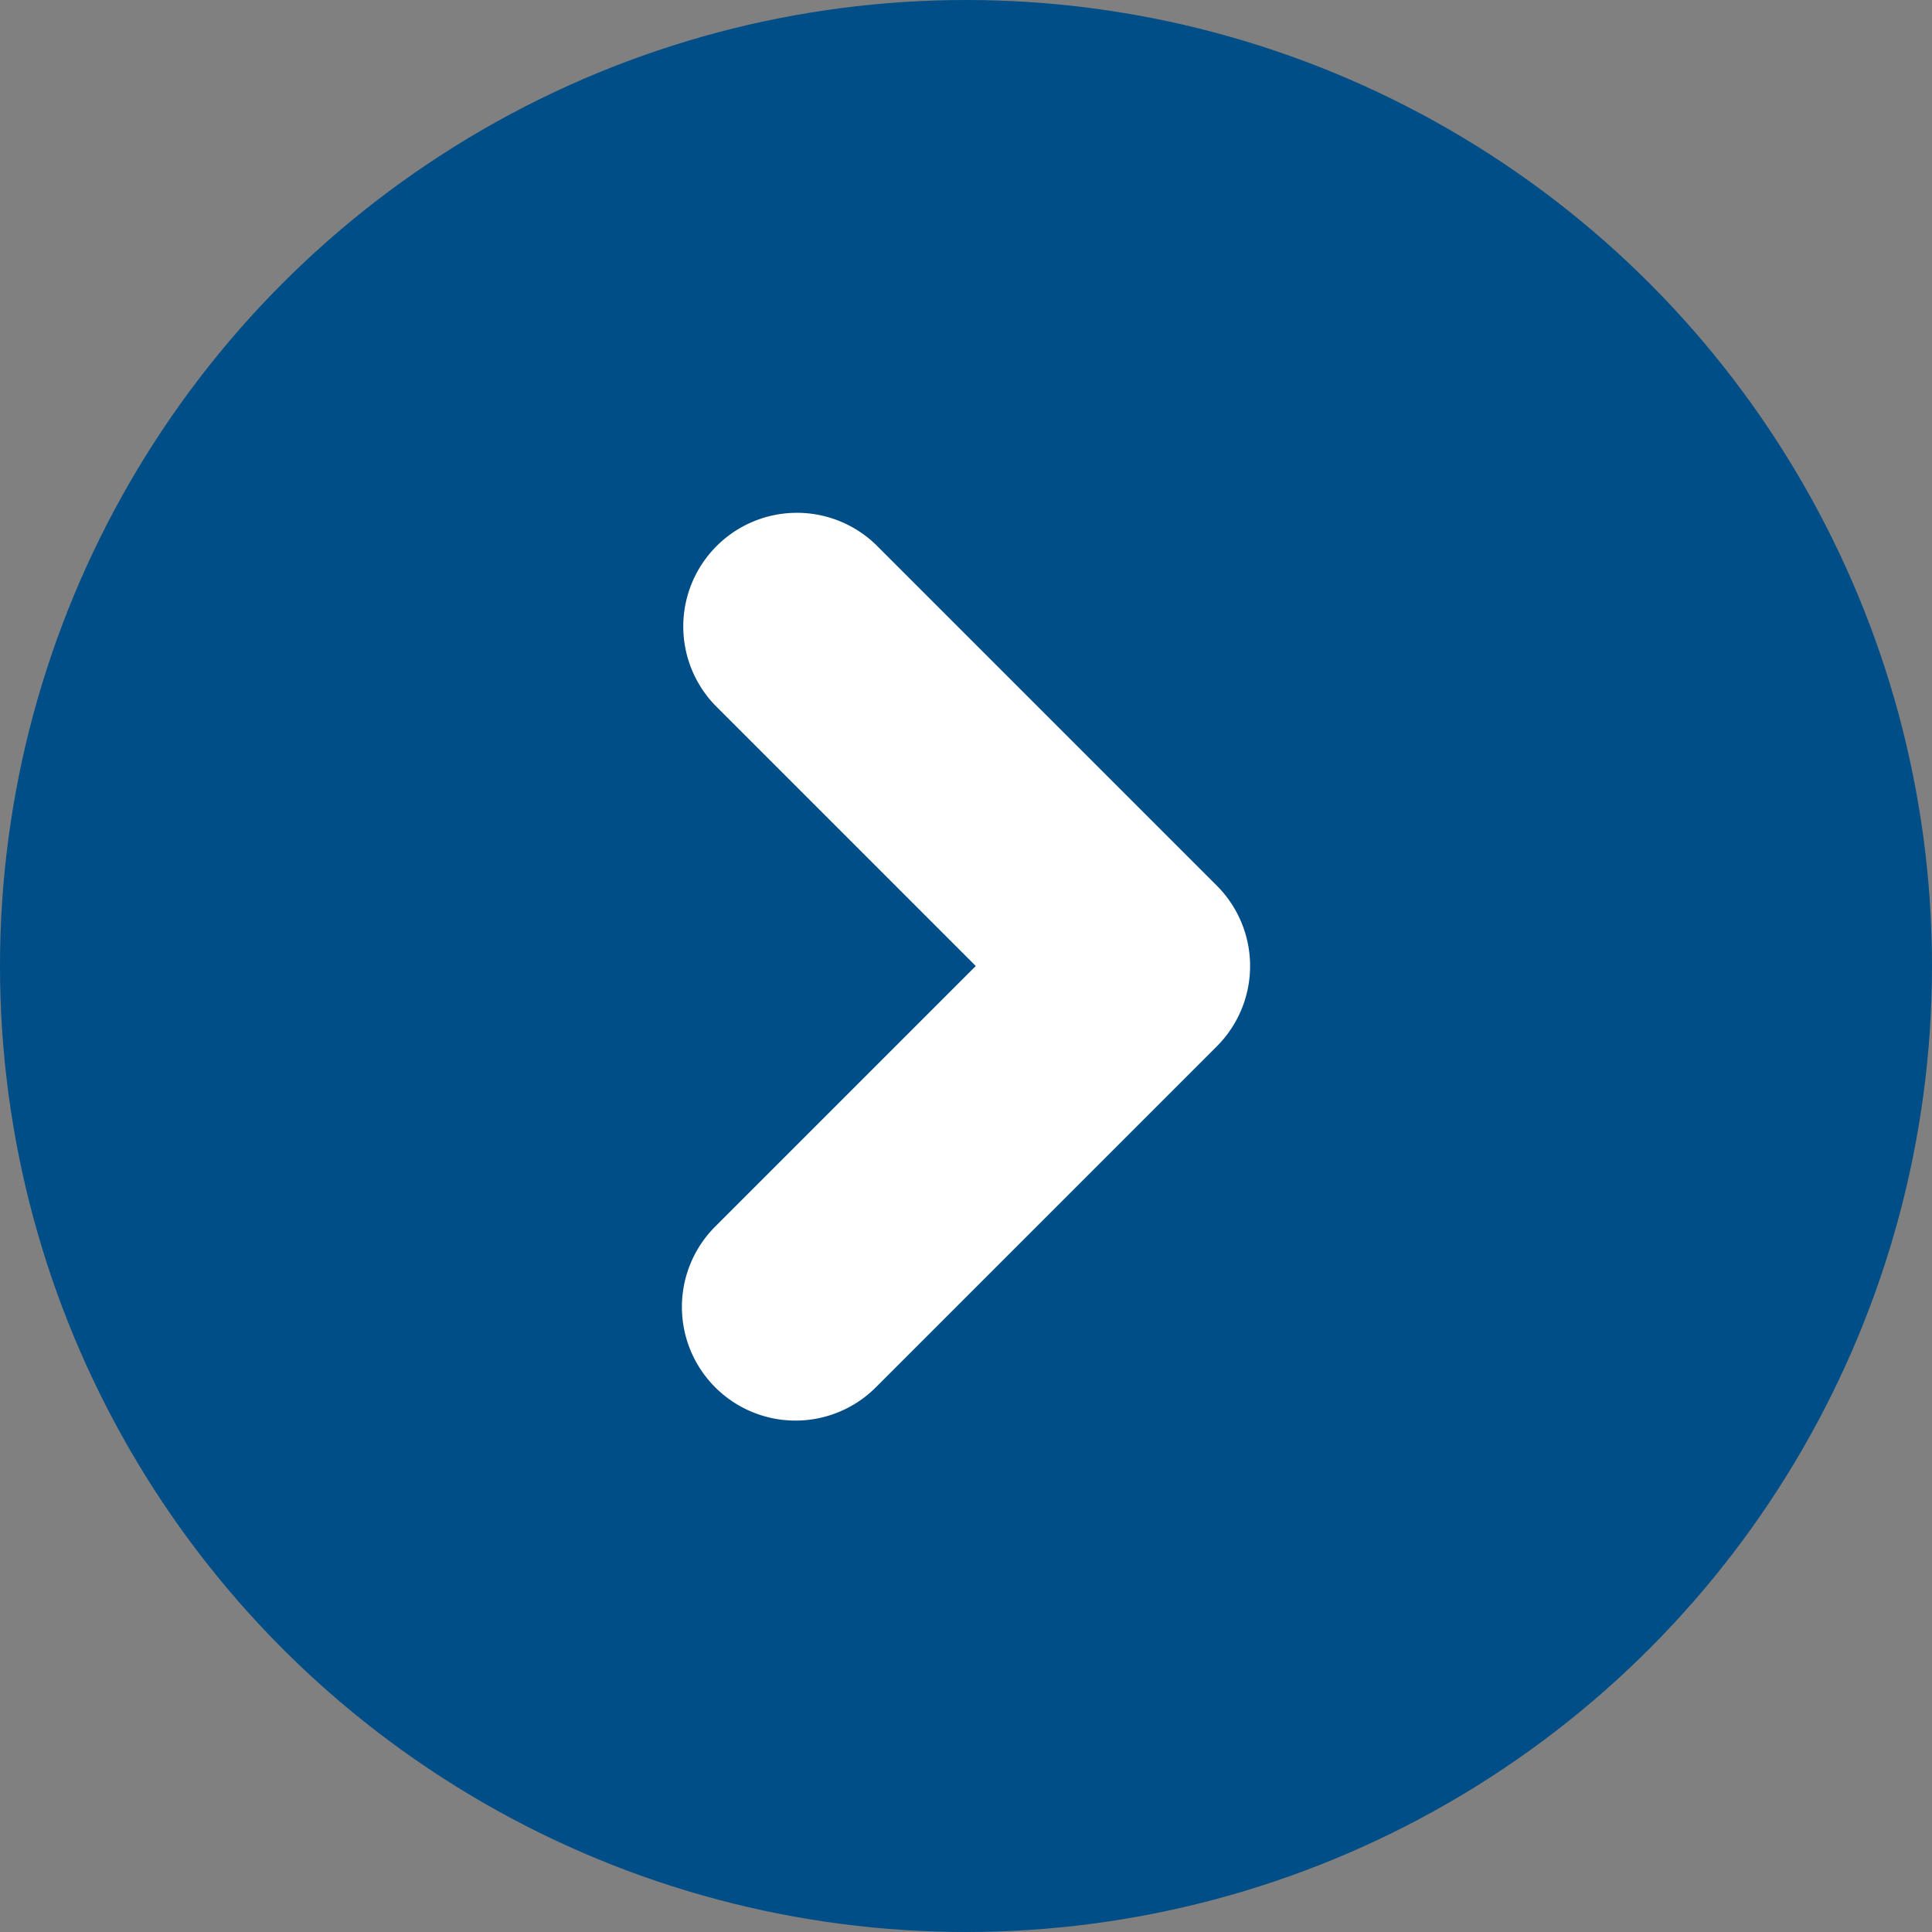
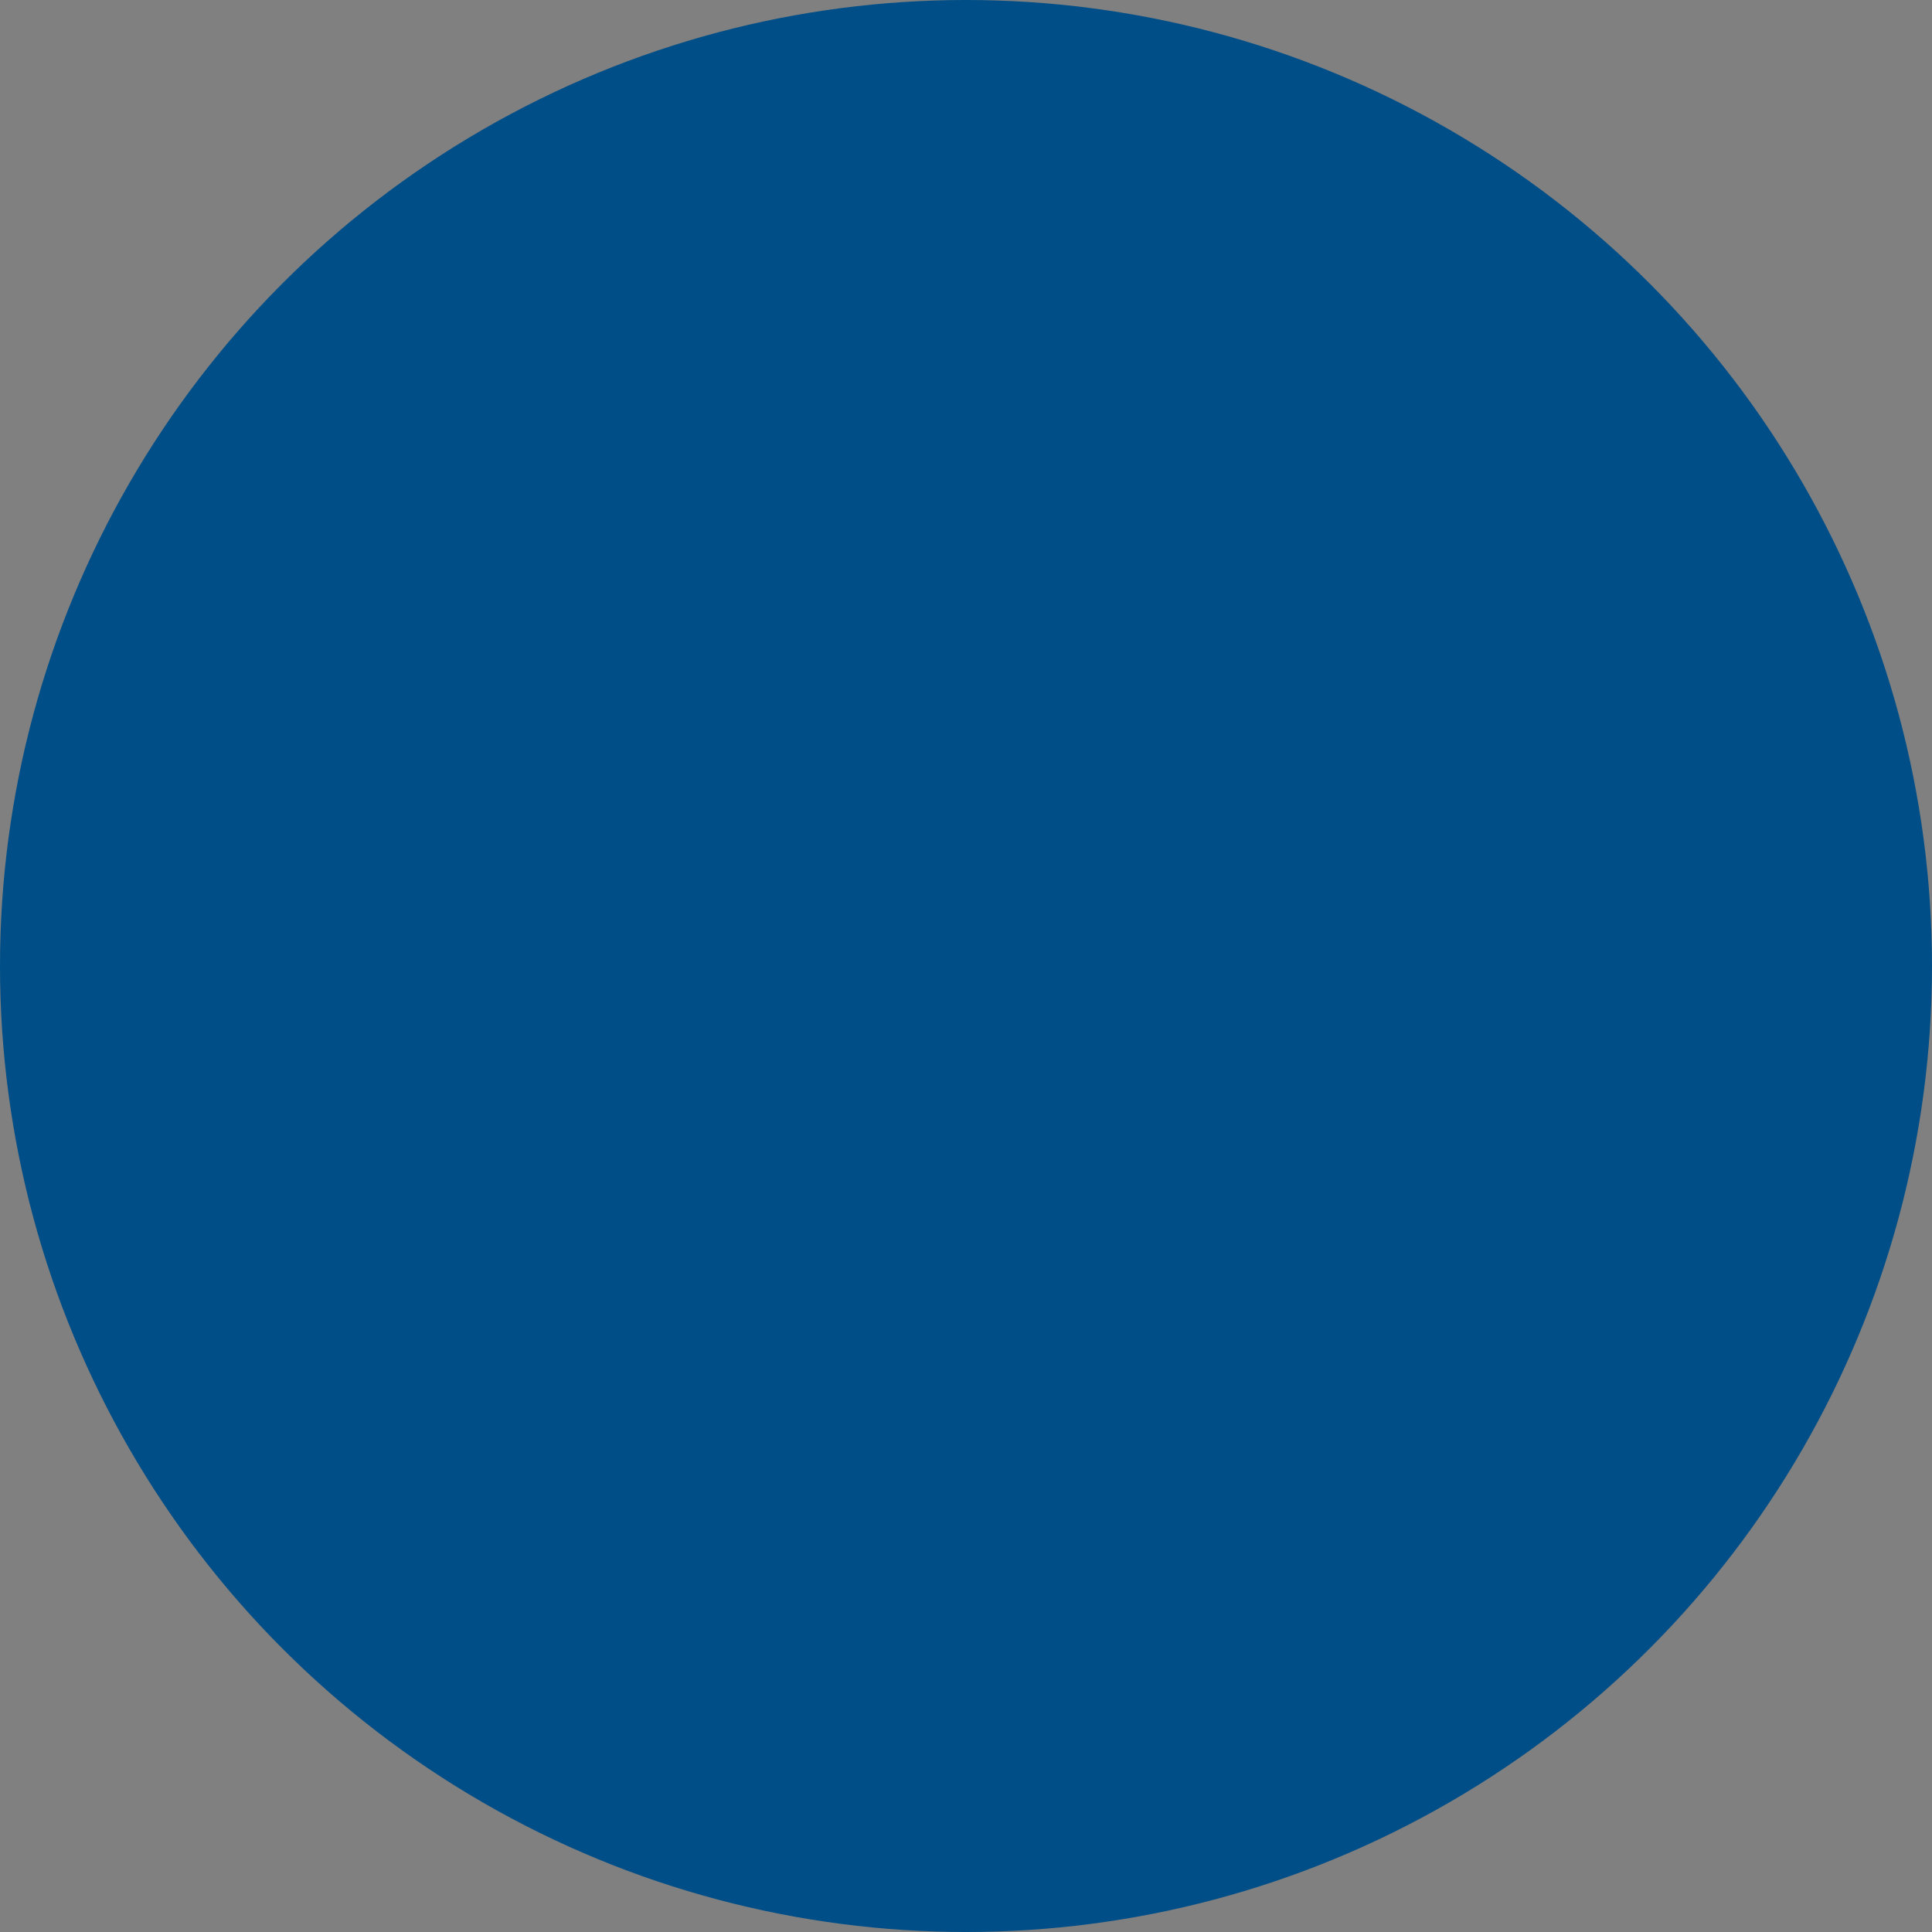
<svg xmlns="http://www.w3.org/2000/svg" id="グループ_18945" data-name="グループ 18945" width="17" height="17" viewBox="0 0 17 17">
  <rect x="0" y="0" width="17" height="17" fill="#808080" stroke="none" />
  <circle id="楕円形_14" data-name="楕円形 14" cx="8.5" cy="8.5" r="8.5" fill="#004e87" />
-   <path id="パス_205" data-name="パス 205" d="M2318.229,2129a1,1,0,0,1-.707-1.707l2.293-2.293-2.293-2.293a1,1,0,0,1,1.414-1.414l3,3a1,1,0,0,1,0,1.414l-3,3A1,1,0,0,1,2318.229,2129Z" transform="translate(-2311.229 -2116.5)" fill="#fff" />
</svg>